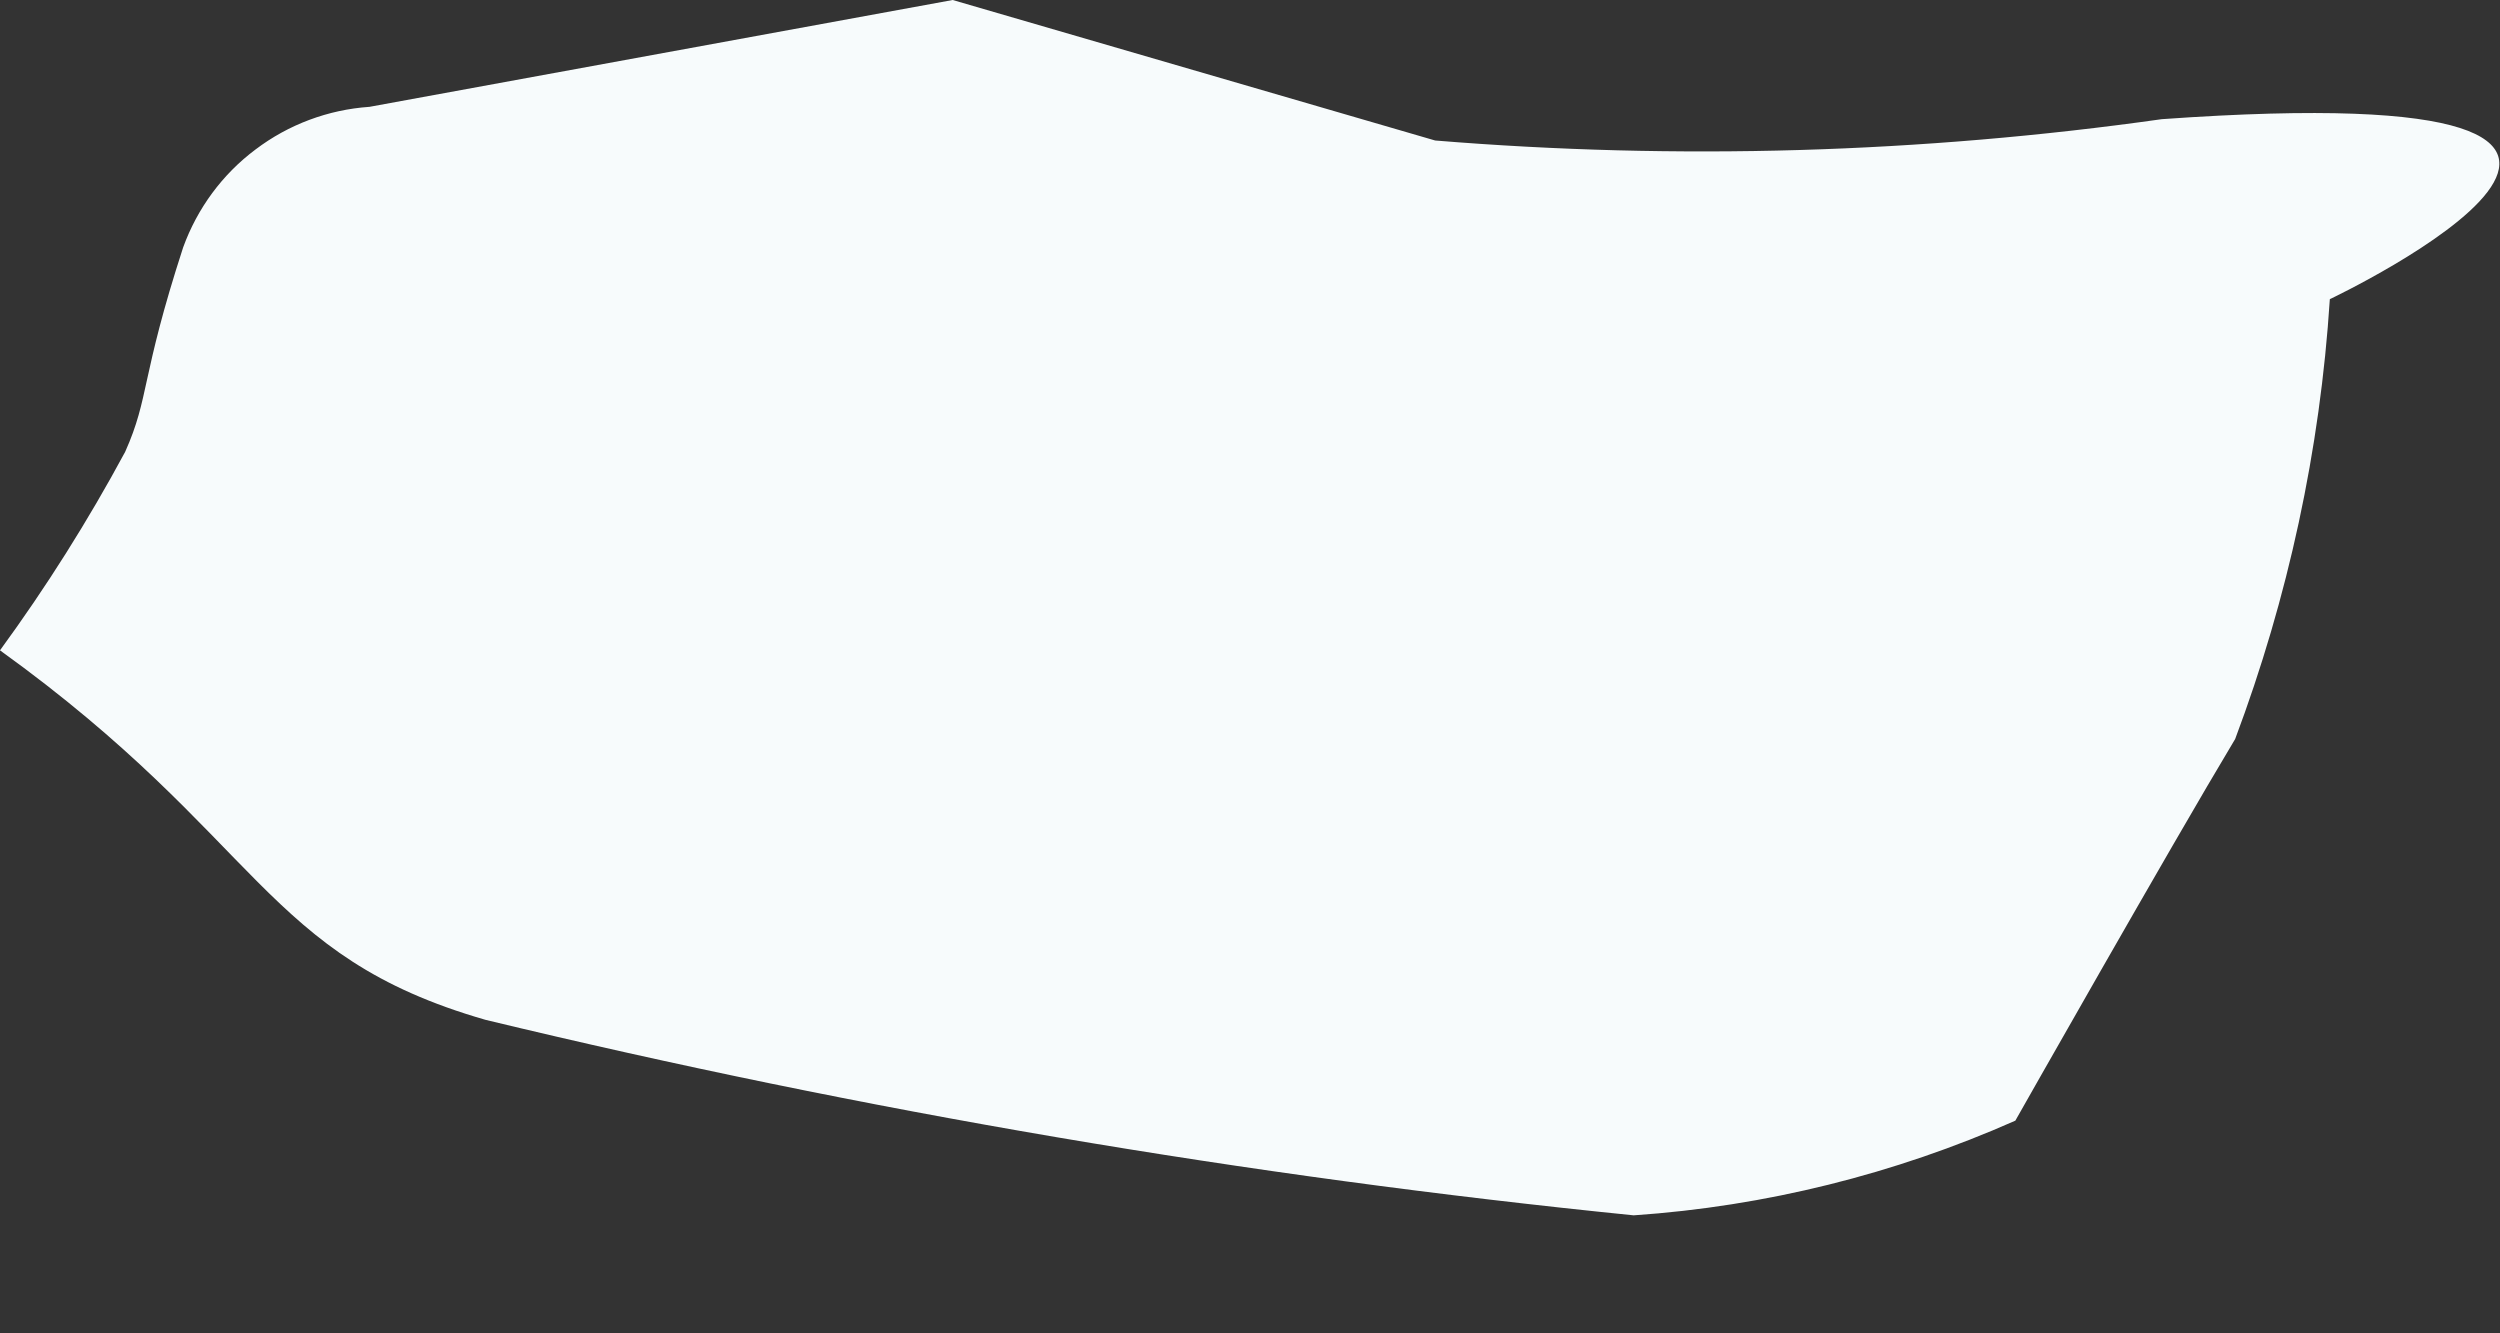
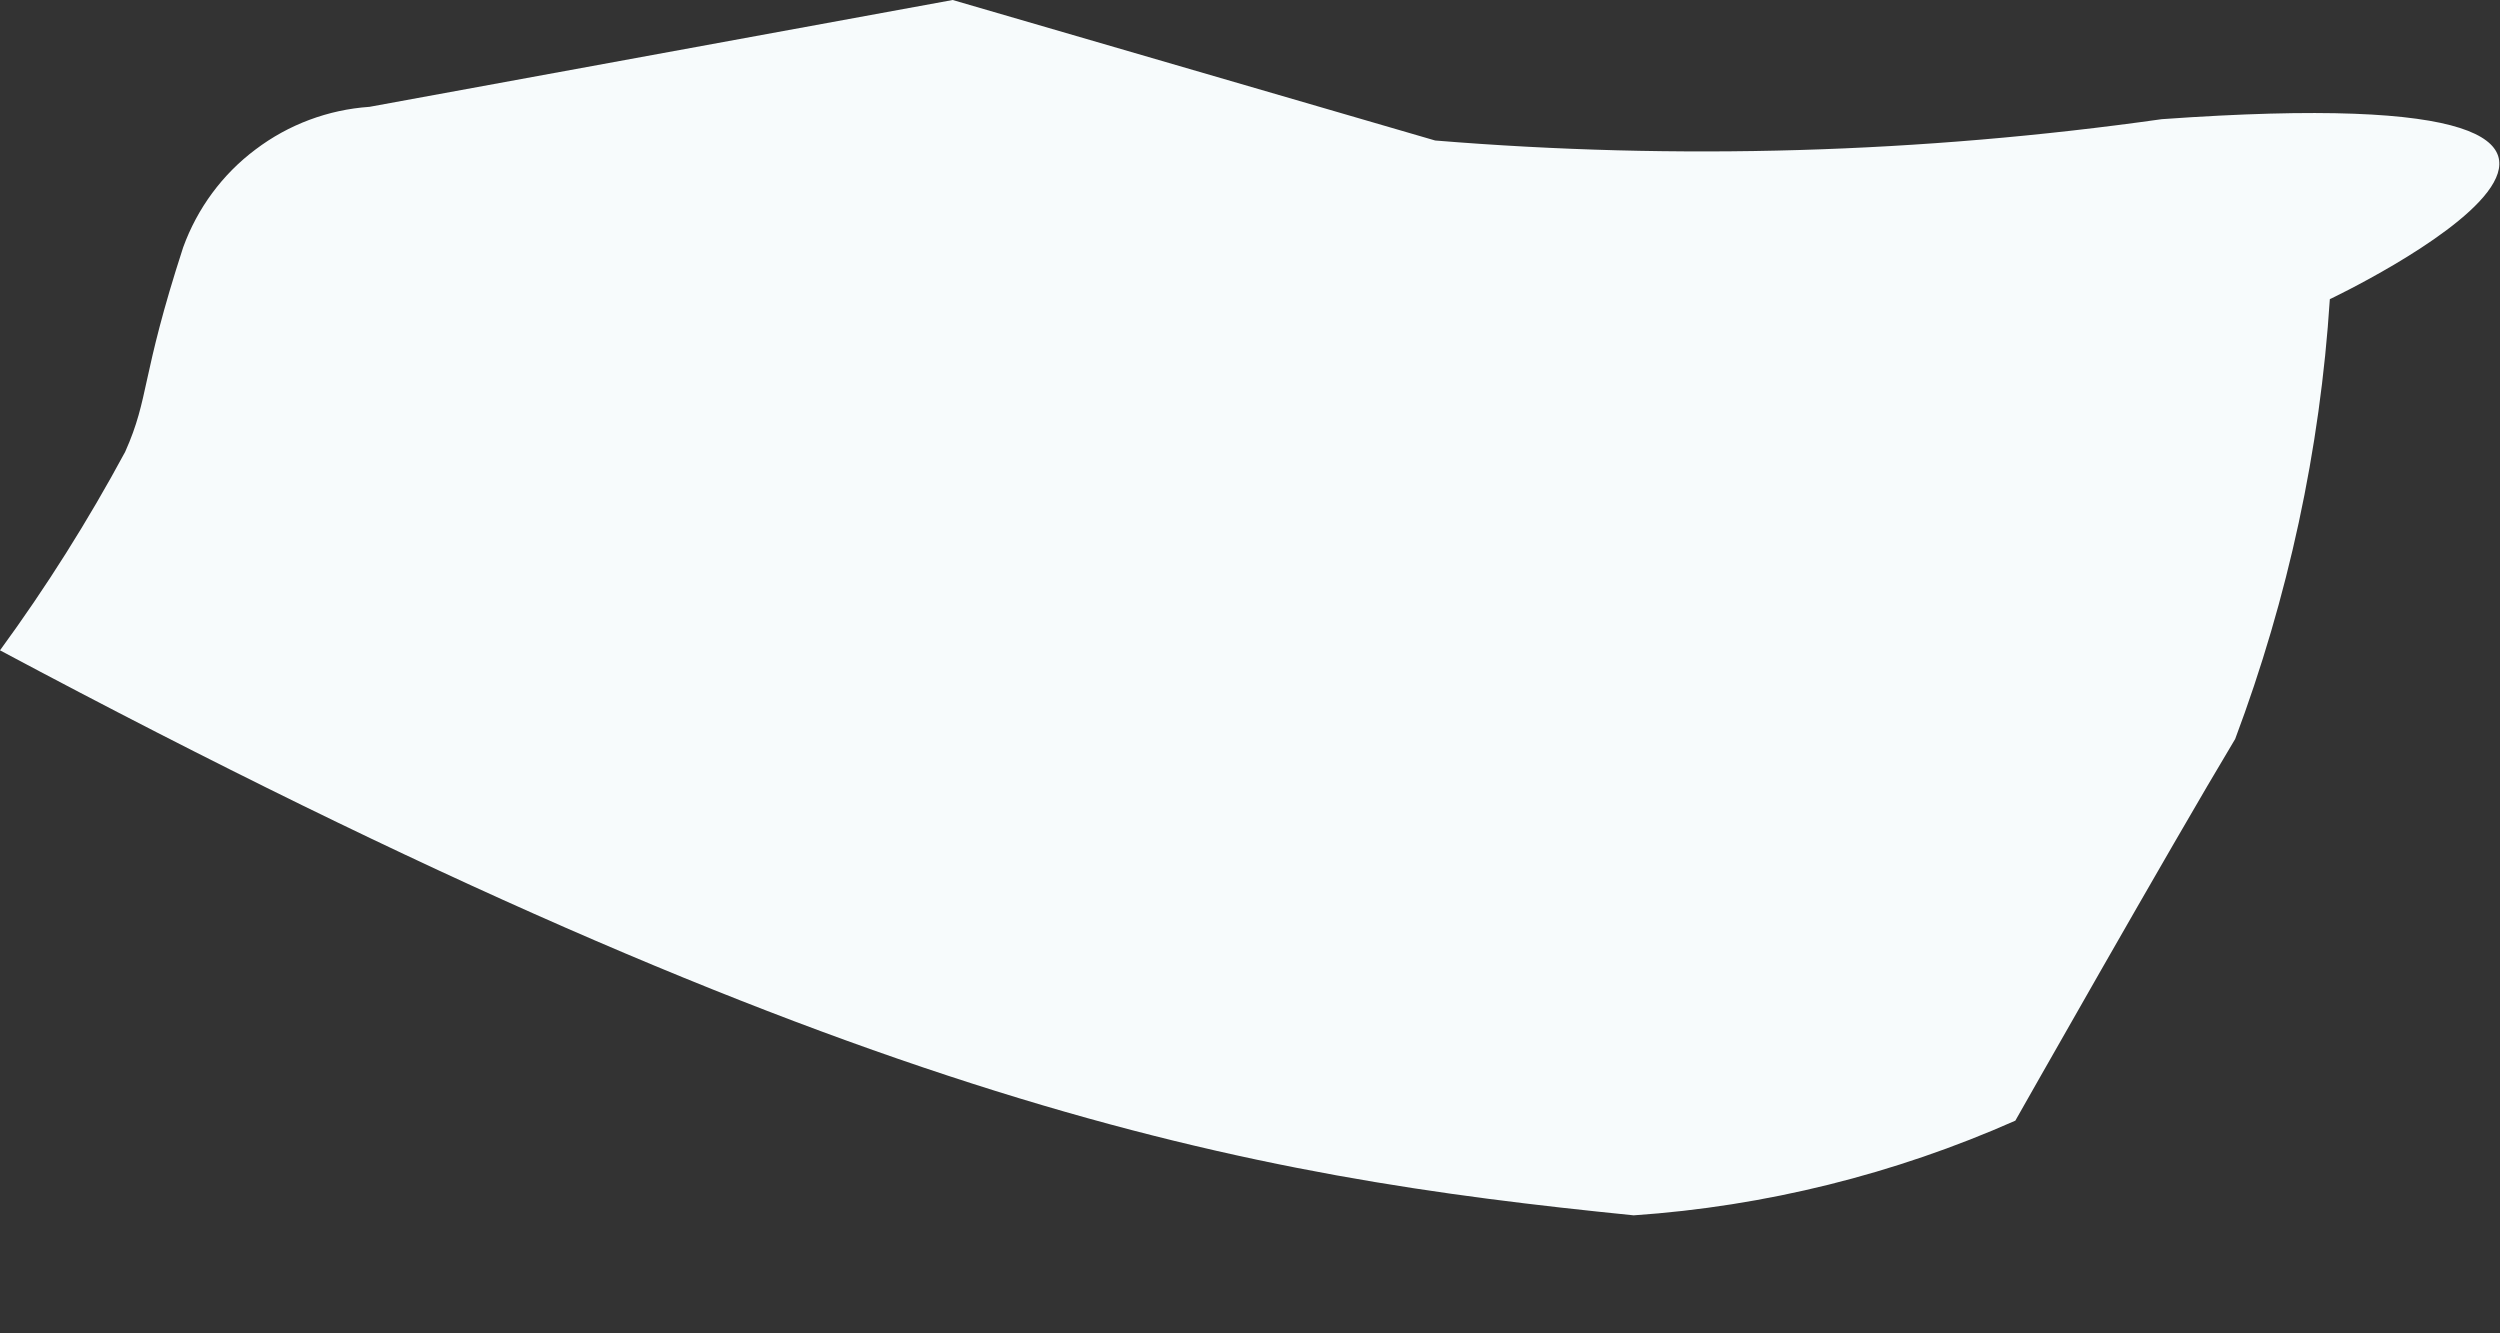
<svg xmlns="http://www.w3.org/2000/svg" fill="none" height="100%" overflow="visible" preserveAspectRatio="none" style="display: block;" viewBox="0 0 15 8" width="100%">
  <rect x="0" y="0" width="15" height="8" fill="#333333" stroke="none" />
-   <path d="M0 3.902C1.576 5.038 1.576 5.734 2.913 6.119C5.18 6.666 7.481 7.058 9.802 7.292C10.592 7.238 11.367 7.045 12.092 6.724C12.092 6.724 13.026 5.075 13.411 4.434C13.729 3.587 13.921 2.698 13.979 1.795C13.979 1.795 16.837 0.44 12.971 0.715C11.527 0.919 10.064 0.962 8.611 0.843L5.716 0L2.217 0.641C1.969 0.658 1.731 0.747 1.533 0.897C1.334 1.046 1.184 1.25 1.099 1.484C0.843 2.272 0.898 2.382 0.751 2.711C0.528 3.125 0.277 3.523 0 3.902Z" fill="#F7FBFC" id="Vector" />
+   <path d="M0 3.902C5.18 6.666 7.481 7.058 9.802 7.292C10.592 7.238 11.367 7.045 12.092 6.724C12.092 6.724 13.026 5.075 13.411 4.434C13.729 3.587 13.921 2.698 13.979 1.795C13.979 1.795 16.837 0.44 12.971 0.715C11.527 0.919 10.064 0.962 8.611 0.843L5.716 0L2.217 0.641C1.969 0.658 1.731 0.747 1.533 0.897C1.334 1.046 1.184 1.25 1.099 1.484C0.843 2.272 0.898 2.382 0.751 2.711C0.528 3.125 0.277 3.523 0 3.902Z" fill="#F7FBFC" id="Vector" />
</svg>